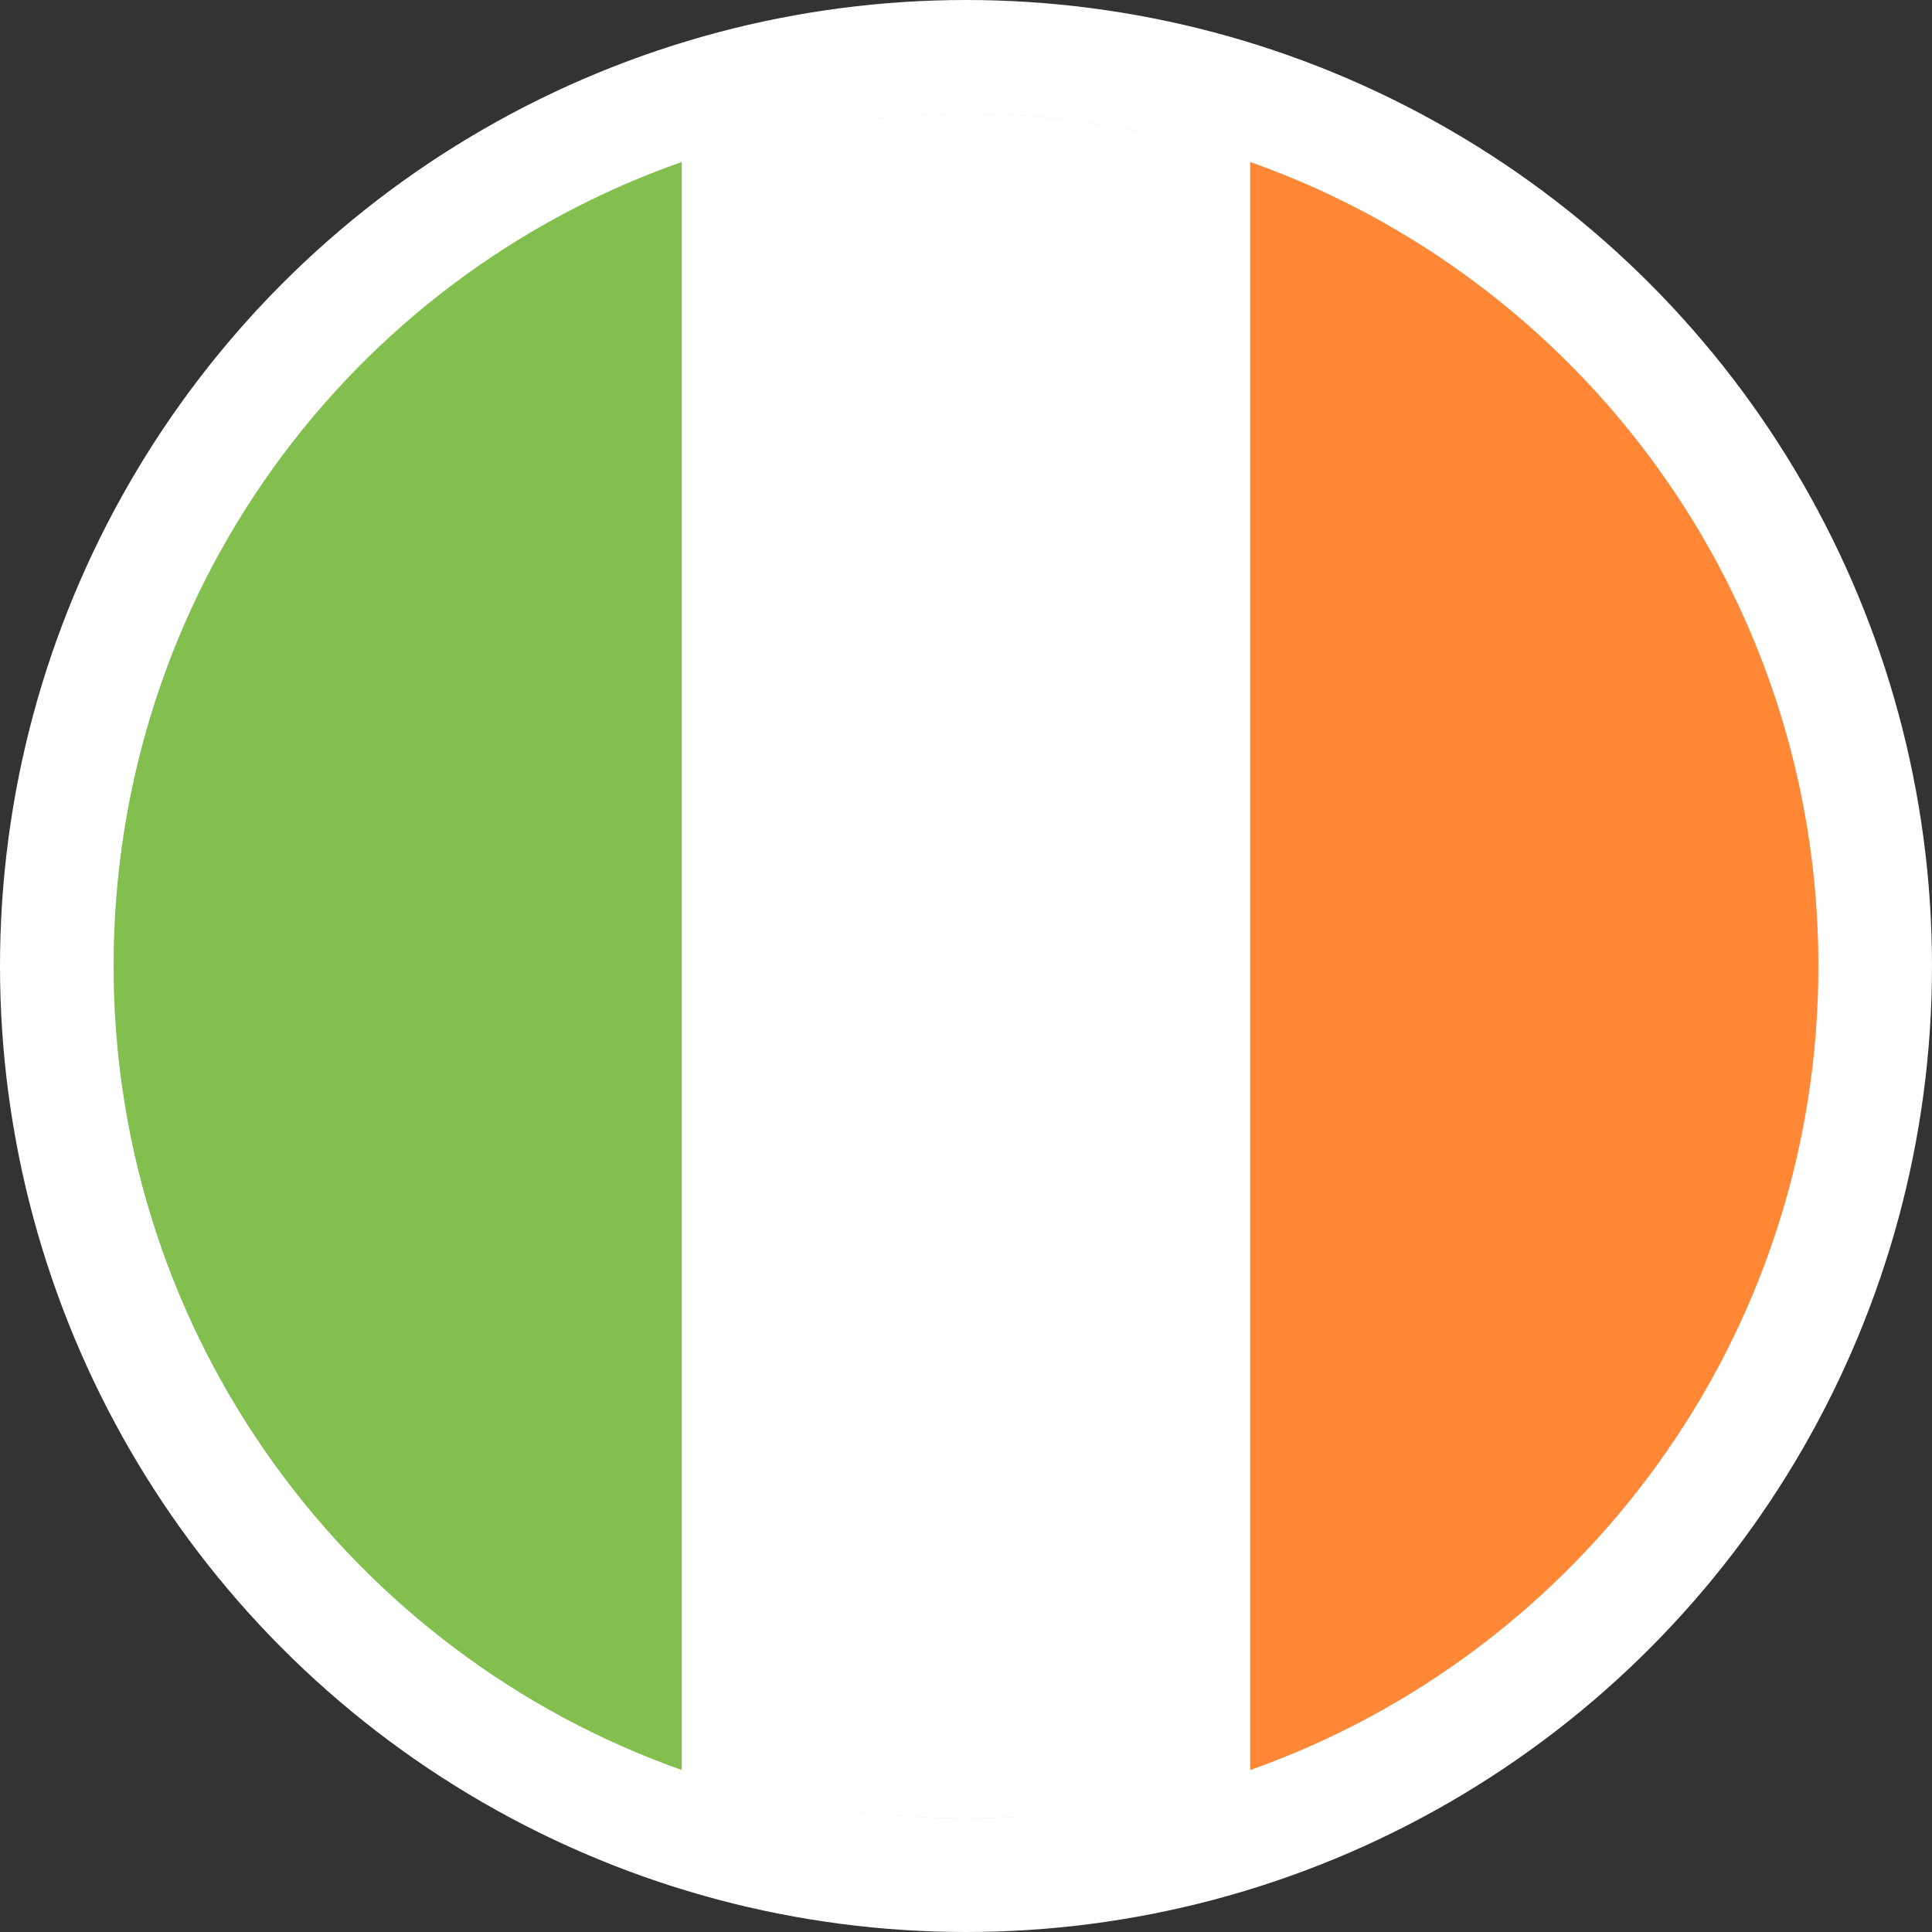
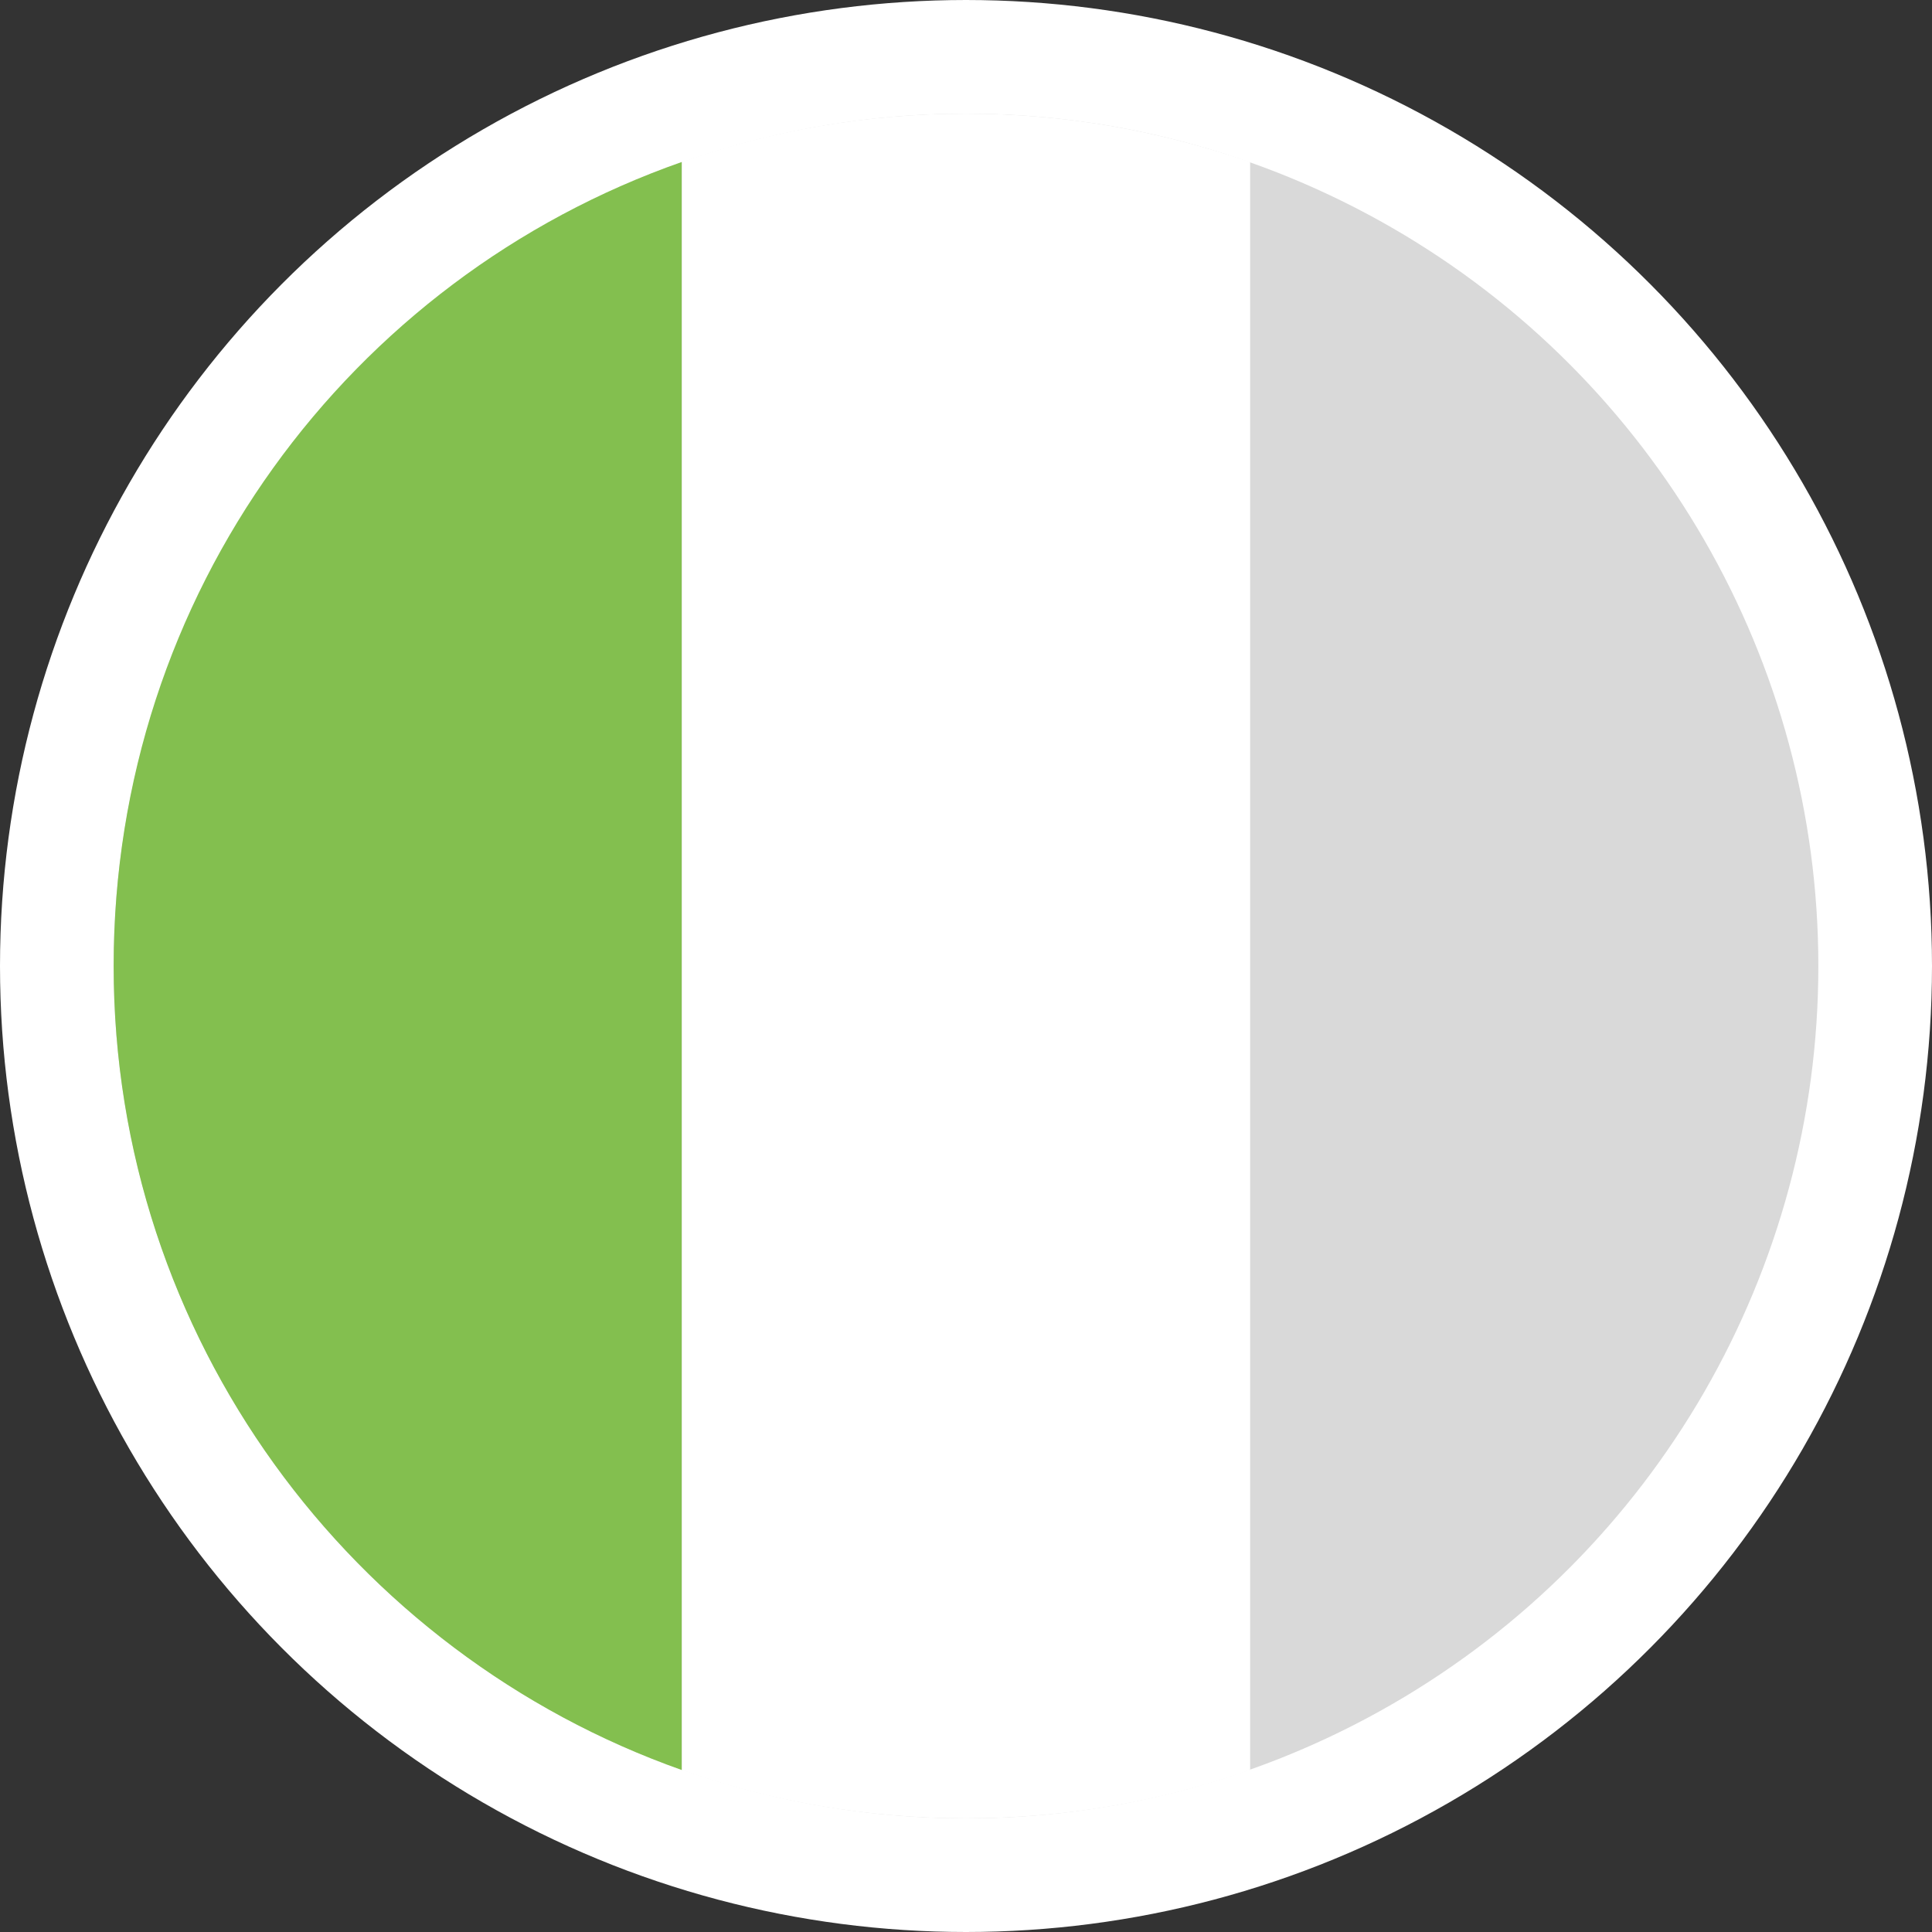
<svg xmlns="http://www.w3.org/2000/svg" width="34" height="34" viewBox="0 0 34 34" fill="none">
  <rect x="0" y="0" width="34" height="34" fill="#333333" stroke="none" />
  <circle cx="17" cy="17" r="16" fill="#D9D9D9" stroke="white" stroke-width="2" />
  <path d="M2 17C2 23.55 6.2 29.1 12 31.15V2.85C6.15 4.9 2 10.45 2 17Z" fill="#83BF4F" />
-   <path d="M32 17C32 10.45 27.8 4.9 22 2.85V31.15C27.8 29.1 32 23.55 32 17Z" fill="#FF8736" />
  <path d="M12 31.15C13.55 31.7 15.25 32 17 32C18.75 32 20.45 31.7 22 31.15V2.85C20.4 2.3 18.75 2 17 2C15.25 2 13.55 2.3 12 2.85V31.15Z" fill="white" />
</svg>